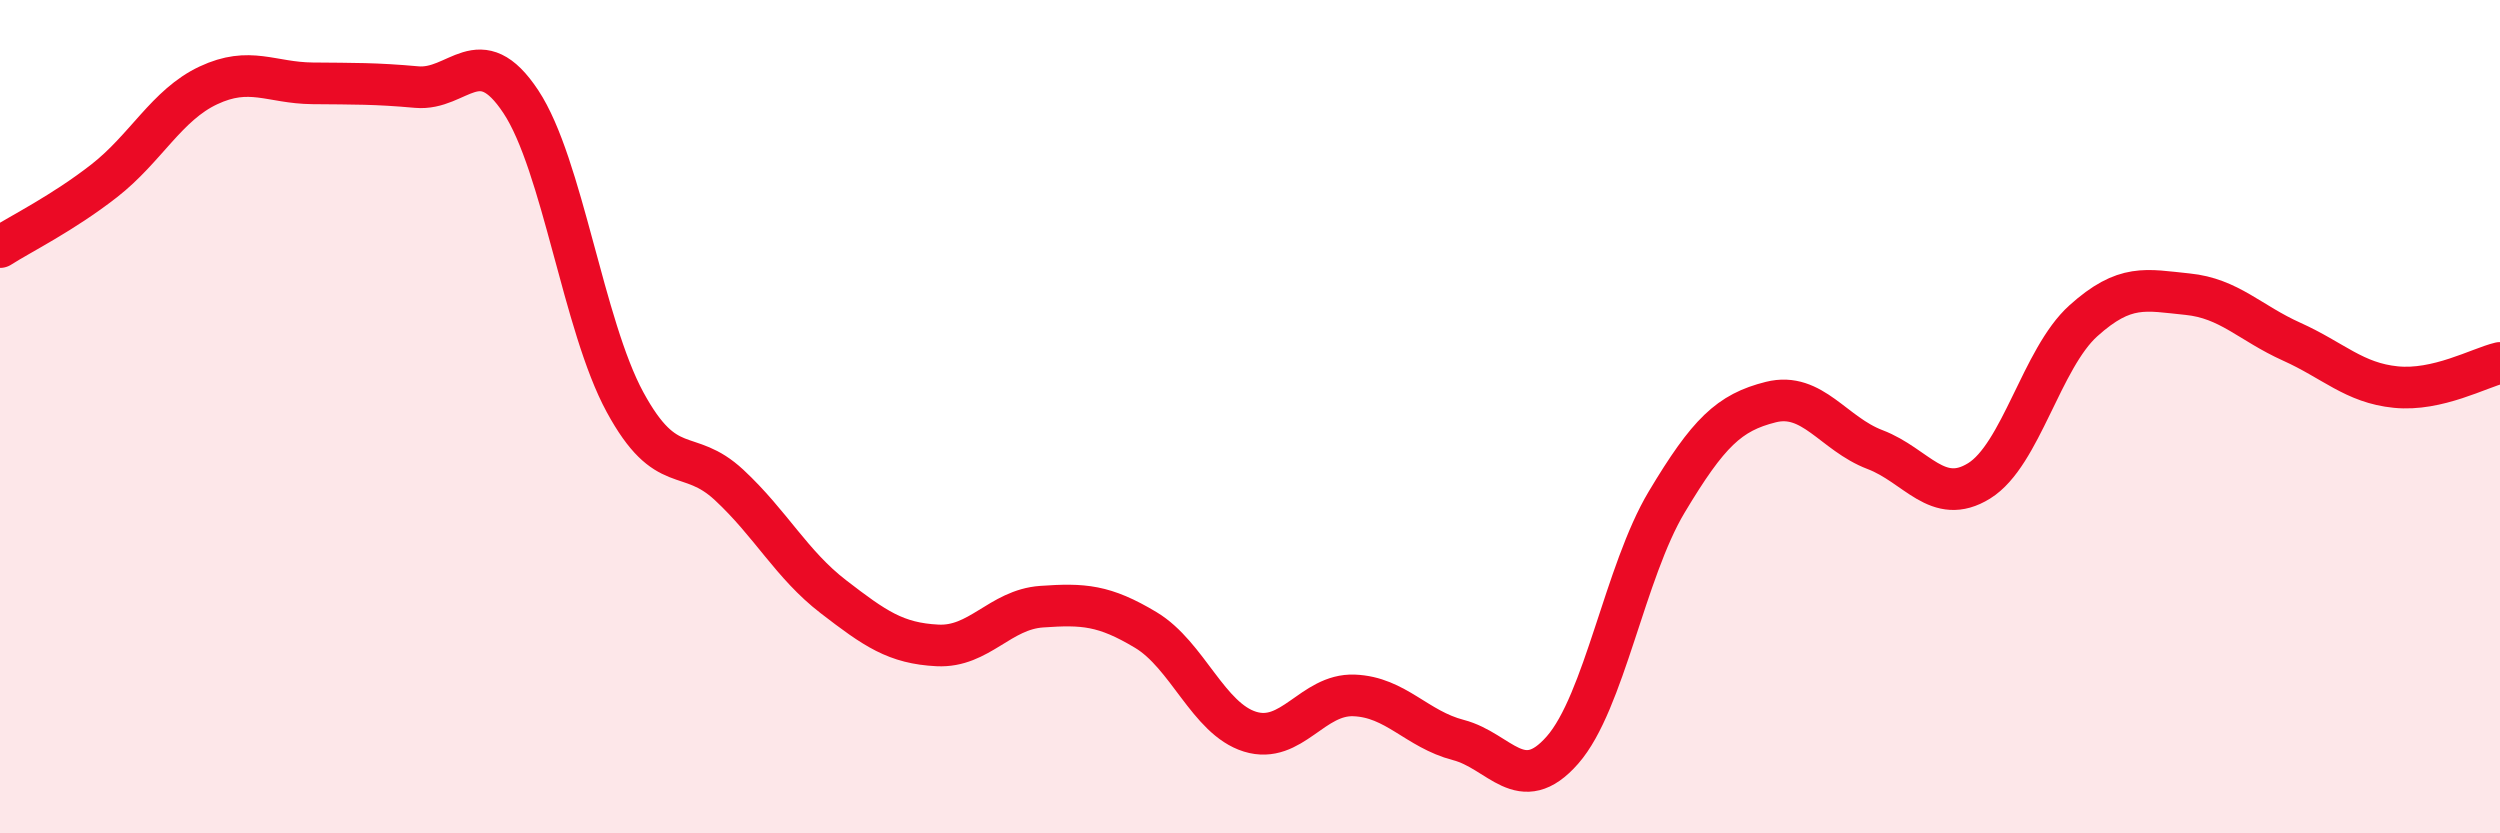
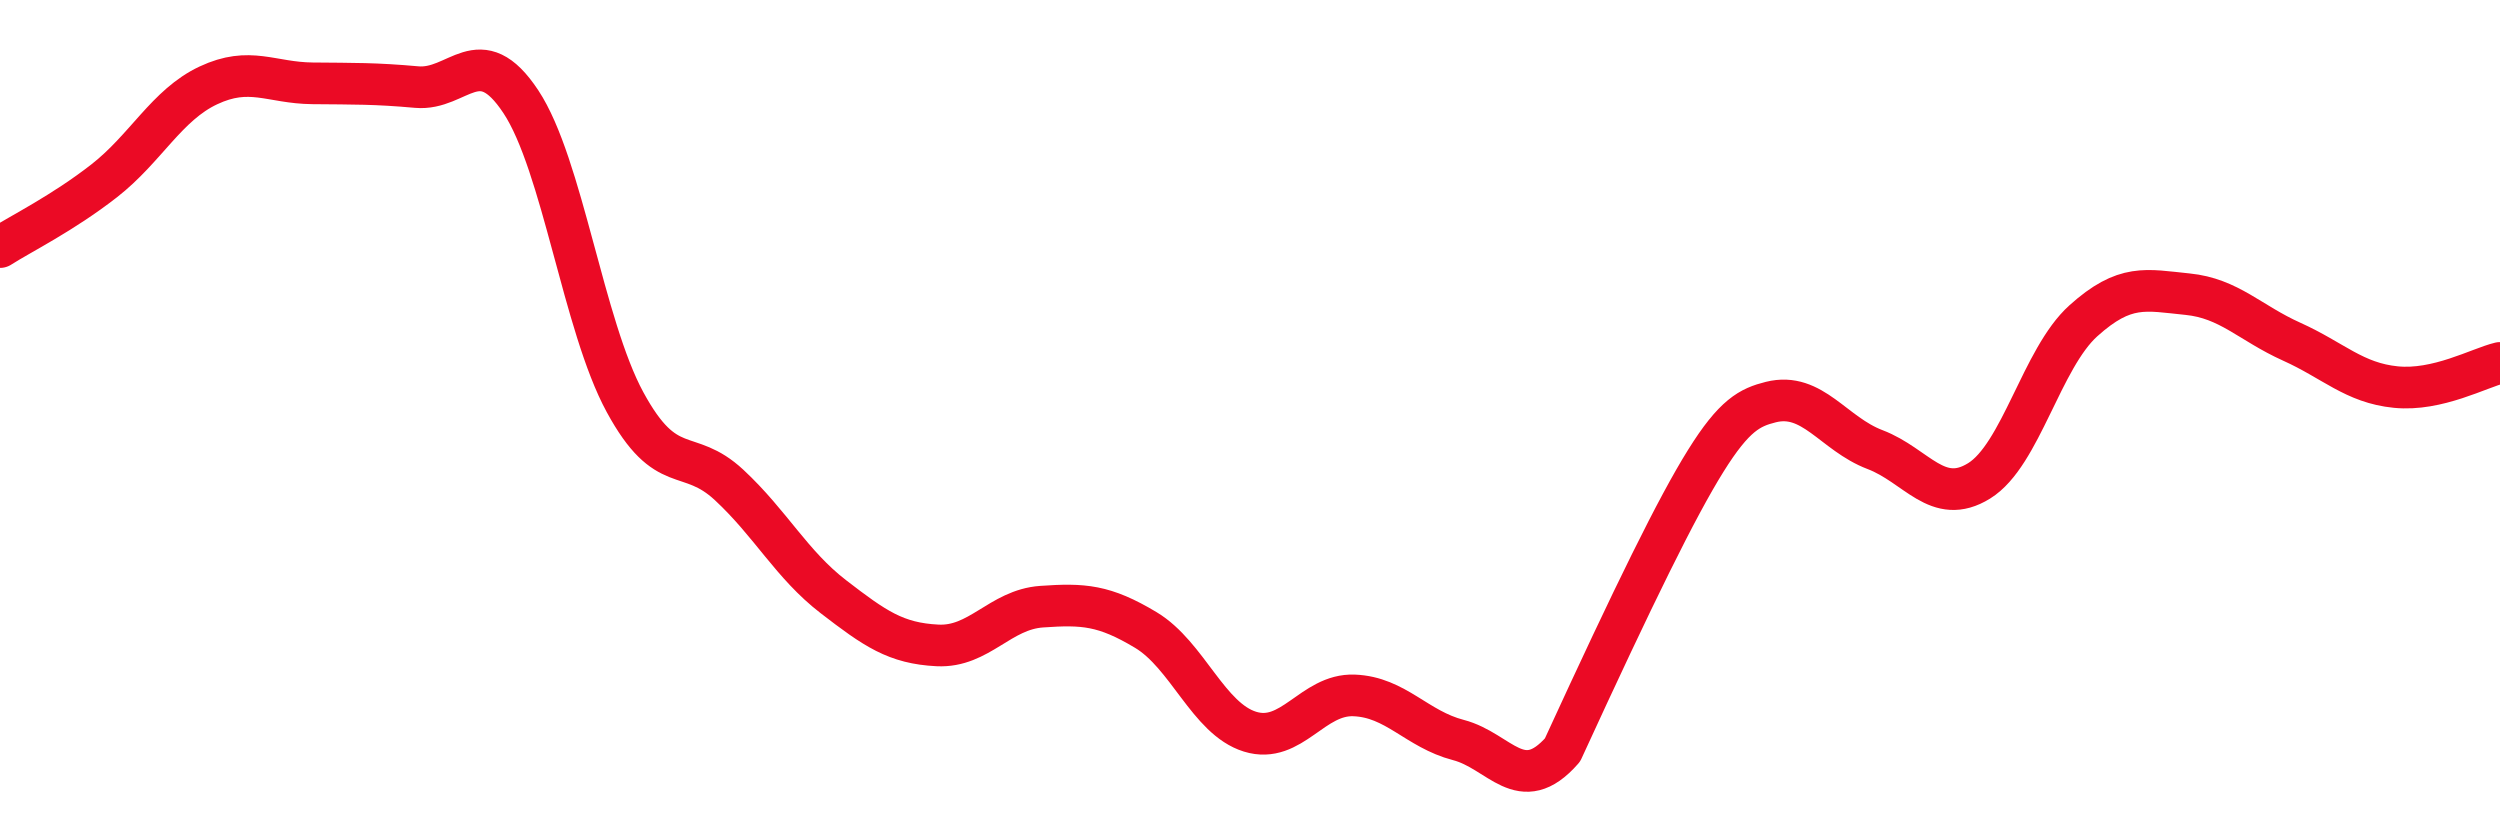
<svg xmlns="http://www.w3.org/2000/svg" width="60" height="20" viewBox="0 0 60 20">
-   <path d="M 0,5.93 C 0.5,5.61 1.5,5.12 2.5,4.34 C 3.5,3.56 4,2.52 5,2.05 C 6,1.58 6.5,1.99 7.5,2 C 8.5,2.01 9,2 10,2.09 C 11,2.18 11.5,0.93 12.5,2.44 C 13.5,3.95 14,7.81 15,9.65 C 16,11.49 16.5,10.71 17.5,11.64 C 18.5,12.57 19,13.55 20,14.32 C 21,15.09 21.5,15.44 22.5,15.49 C 23.5,15.54 24,14.63 25,14.56 C 26,14.49 26.5,14.52 27.5,15.12 C 28.5,15.72 29,17.25 30,17.56 C 31,17.87 31.5,16.65 32.5,16.69 C 33.5,16.73 34,17.5 35,17.76 C 36,18.02 36.5,19.14 37.5,18 C 38.5,16.86 39,13.72 40,12.05 C 41,10.38 41.5,9.9 42.5,9.65 C 43.5,9.4 44,10.41 45,10.79 C 46,11.17 46.5,12.16 47.5,11.54 C 48.5,10.92 49,8.6 50,7.7 C 51,6.8 51.5,6.96 52.5,7.06 C 53.5,7.16 54,7.75 55,8.2 C 56,8.65 56.5,9.19 57.5,9.29 C 58.5,9.39 59.5,8.83 60,8.71L60 20L0 20Z" fill="#EB0A25" opacity="0.1" stroke-linecap="round" stroke-linejoin="round" />
-   <path d="M 0,5.93 C 0.5,5.61 1.5,5.12 2.5,4.34 C 3.5,3.56 4,2.52 5,2.05 C 6,1.58 6.5,1.99 7.5,2 C 8.5,2.01 9,2 10,2.09 C 11,2.18 11.5,0.93 12.5,2.44 C 13.5,3.95 14,7.81 15,9.65 C 16,11.49 16.5,10.71 17.5,11.64 C 18.5,12.57 19,13.55 20,14.32 C 21,15.09 21.5,15.44 22.5,15.49 C 23.5,15.54 24,14.63 25,14.56 C 26,14.49 26.5,14.52 27.5,15.12 C 28.5,15.72 29,17.25 30,17.56 C 31,17.87 31.5,16.65 32.5,16.69 C 33.5,16.73 34,17.5 35,17.76 C 36,18.02 36.5,19.14 37.5,18 C 38.5,16.86 39,13.72 40,12.05 C 41,10.38 41.5,9.9 42.5,9.65 C 43.5,9.4 44,10.41 45,10.79 C 46,11.17 46.5,12.16 47.5,11.54 C 48.5,10.92 49,8.6 50,7.7 C 51,6.8 51.5,6.96 52.5,7.06 C 53.5,7.16 54,7.75 55,8.2 C 56,8.65 56.5,9.19 57.5,9.29 C 58.5,9.39 59.5,8.83 60,8.71" stroke="#EB0A25" stroke-width="1" fill="none" stroke-linecap="round" stroke-linejoin="round" />
+   <path d="M 0,5.93 C 0.5,5.61 1.5,5.12 2.5,4.34 C 3.5,3.56 4,2.52 5,2.05 C 6,1.58 6.5,1.99 7.5,2 C 8.5,2.01 9,2 10,2.09 C 11,2.18 11.5,0.93 12.5,2.44 C 13.5,3.95 14,7.81 15,9.65 C 16,11.49 16.5,10.71 17.5,11.64 C 18.5,12.57 19,13.55 20,14.32 C 21,15.09 21.5,15.44 22.5,15.49 C 23.5,15.54 24,14.63 25,14.56 C 26,14.49 26.5,14.52 27.5,15.12 C 28.5,15.72 29,17.25 30,17.56 C 31,17.87 31.5,16.65 32.5,16.69 C 33.5,16.73 34,17.5 35,17.76 C 36,18.02 36.5,19.14 37.5,18 C 41,10.38 41.5,9.9 42.5,9.65 C 43.5,9.4 44,10.41 45,10.79 C 46,11.17 46.5,12.16 47.5,11.54 C 48.5,10.92 49,8.6 50,7.7 C 51,6.8 51.5,6.96 52.5,7.06 C 53.5,7.16 54,7.75 55,8.2 C 56,8.65 56.5,9.19 57.5,9.29 C 58.5,9.39 59.5,8.83 60,8.71" stroke="#EB0A25" stroke-width="1" fill="none" stroke-linecap="round" stroke-linejoin="round" />
</svg>